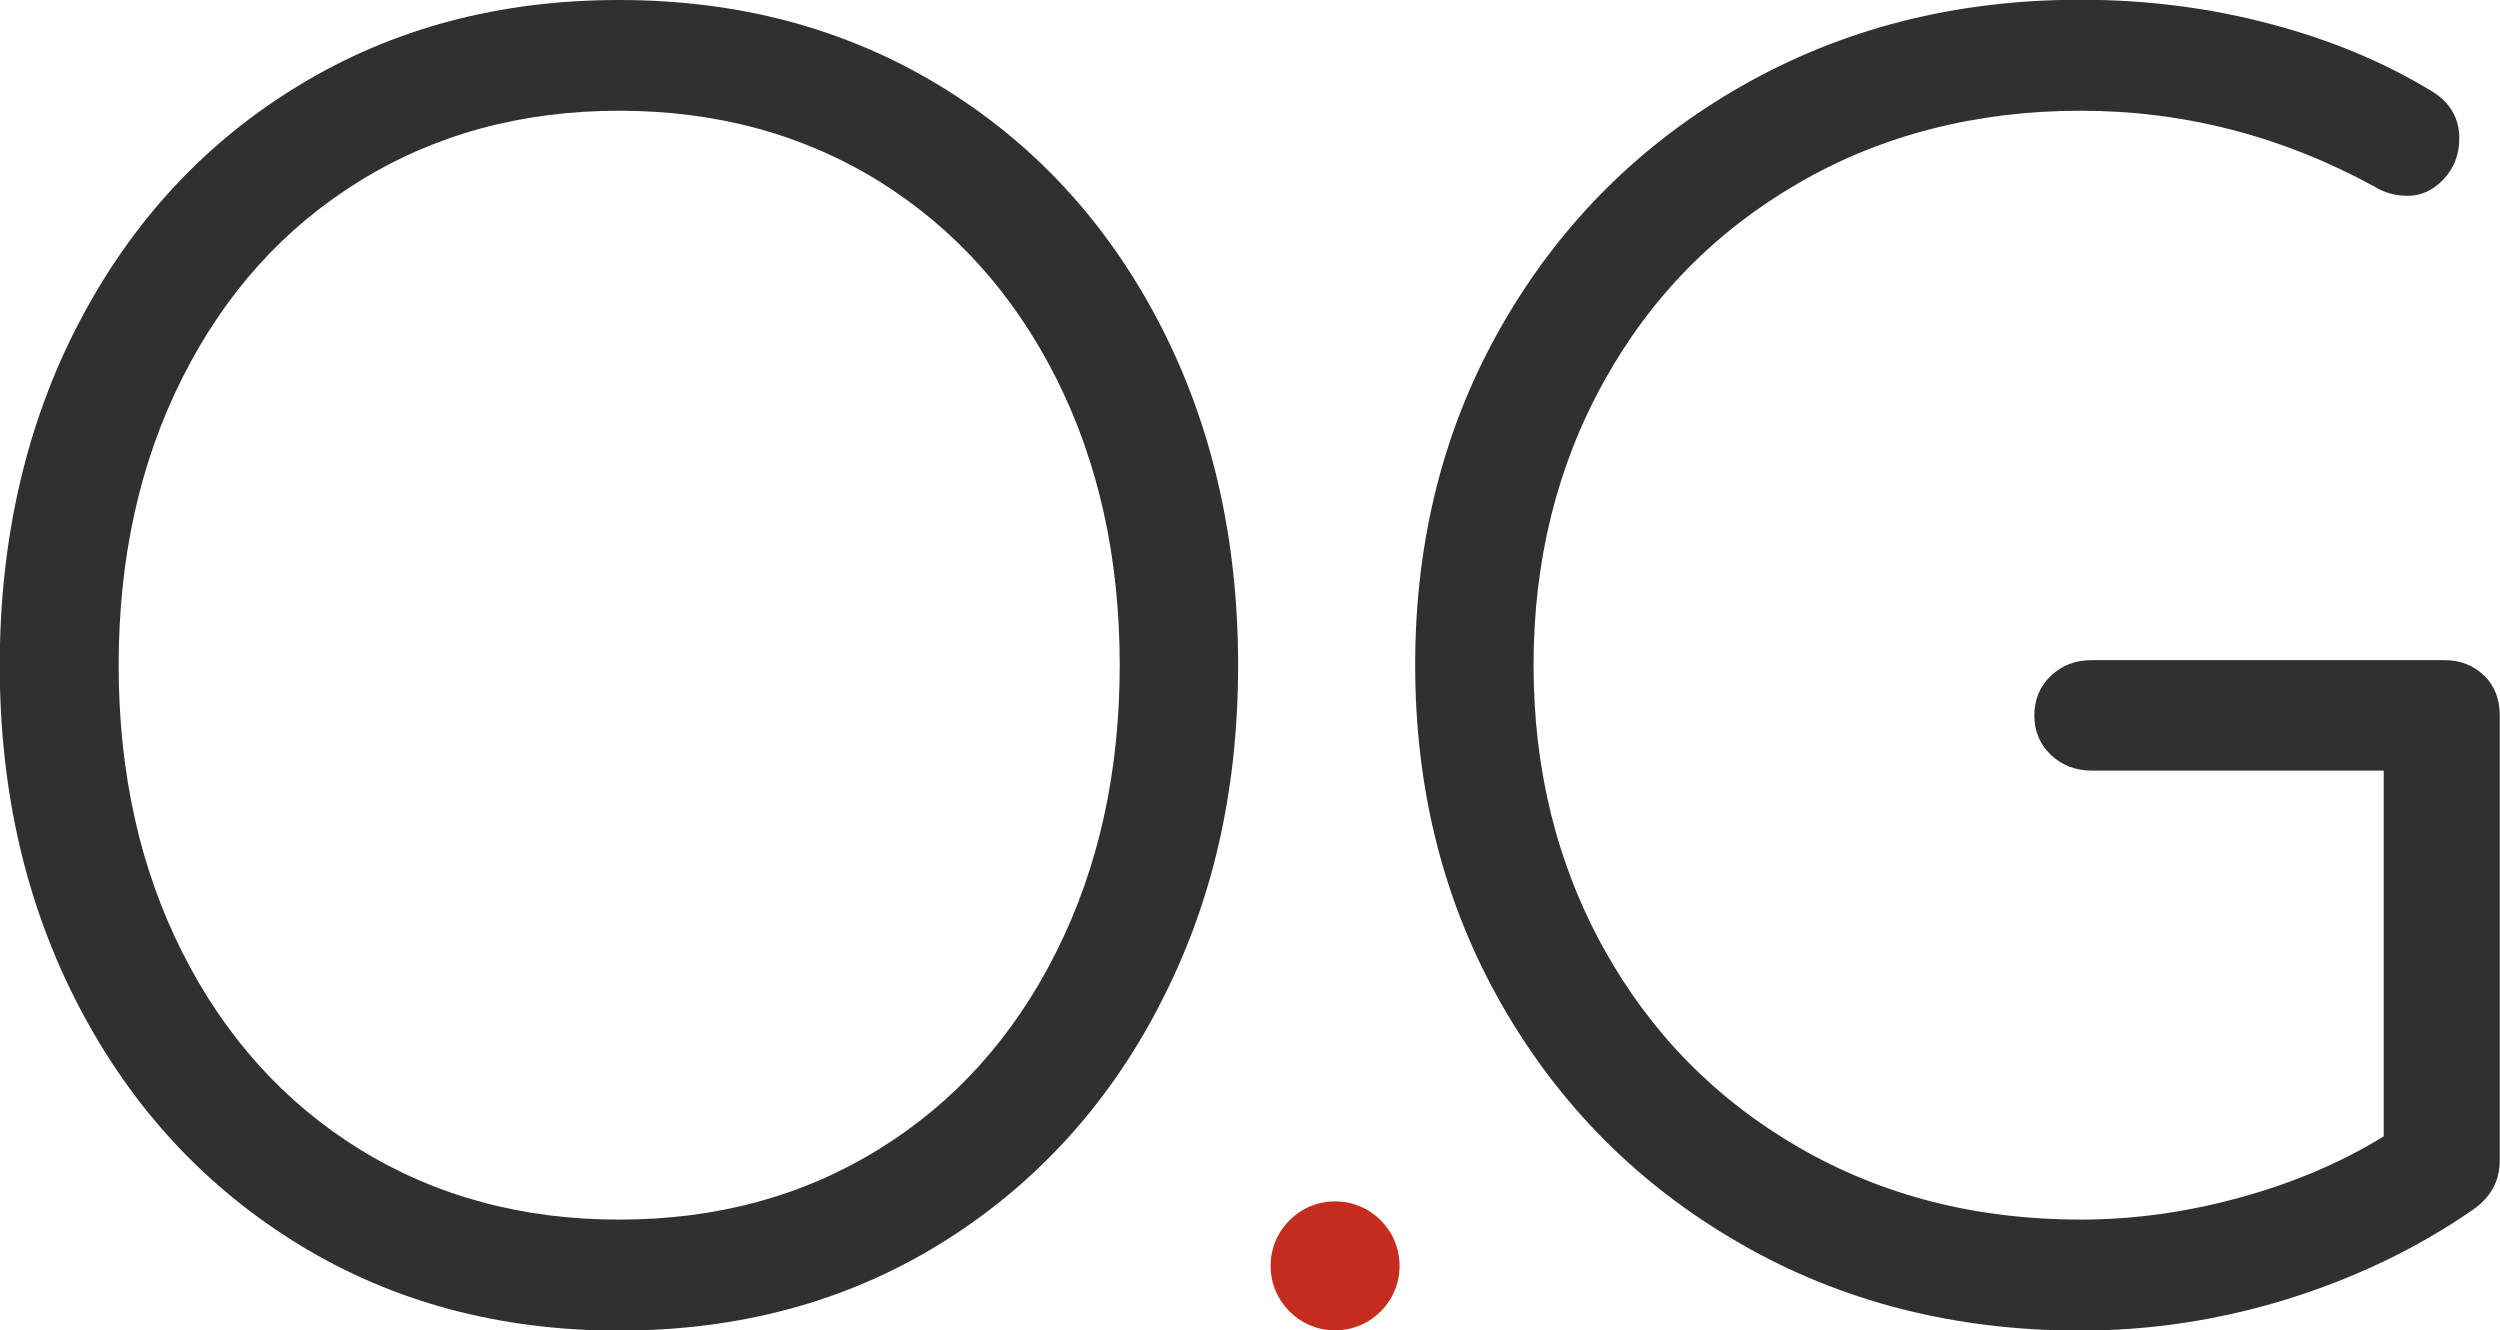
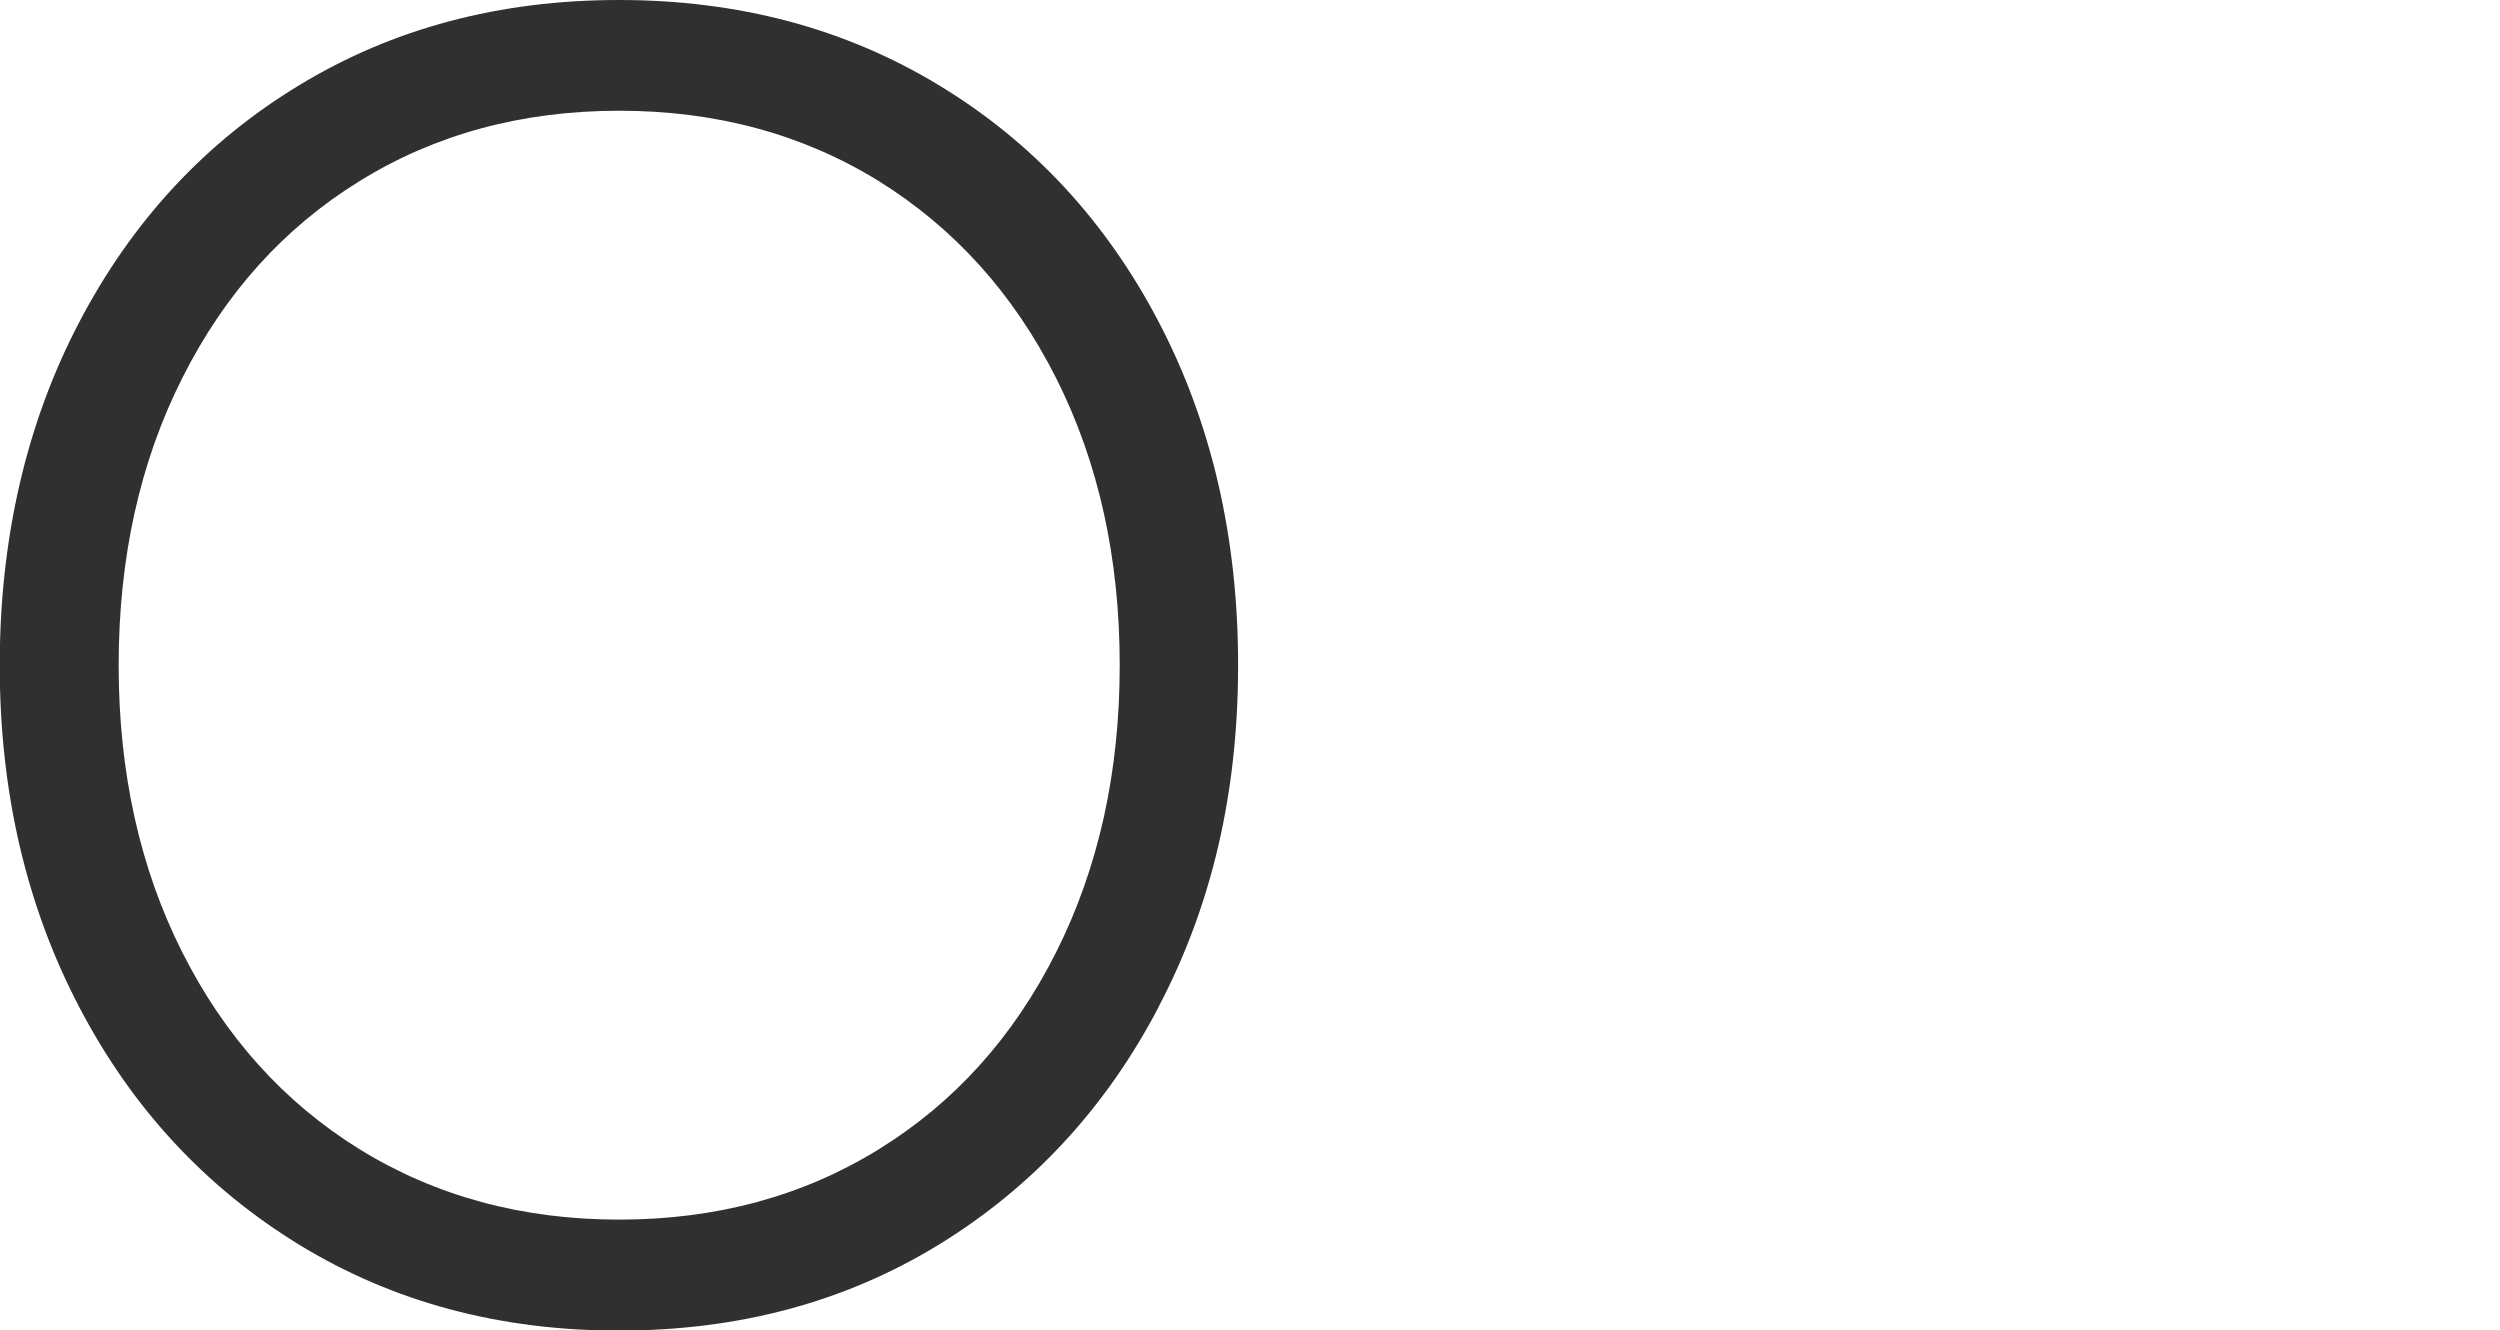
<svg xmlns="http://www.w3.org/2000/svg" id="Calque_1" viewBox="0 0 94.6 50.34">
  <defs>
    <style>.cls-1{fill:#c32c1f;}.cls-2{fill:#303030;}</style>
  </defs>
  <g>
    <path class="cls-2" d="M43.84,38.11c-2,3.82-4.78,6.82-8.32,8.99-3.54,2.17-7.58,3.25-12.1,3.25s-8.55-1.08-12.1-3.25c-3.54-2.17-6.32-5.16-8.32-8.99-2-3.82-3.01-8.13-3.01-12.93S1,15.99,3.01,12.17c2-3.82,4.78-6.81,8.32-8.95C14.87,1.07,18.9,0,23.42,0s8.55,1.07,12.1,3.22c3.54,2.14,6.32,5.13,8.32,8.95,2,3.82,3.01,8.16,3.01,13s-1,9.11-3.01,12.93Zm-3.88-23.81c-1.61-3.19-3.85-5.67-6.71-7.45-2.87-1.77-6.14-2.66-9.82-2.66s-6.96,.89-9.82,2.66c-2.87,1.77-5.1,4.25-6.71,7.45-1.61,3.19-2.41,6.82-2.41,10.87s.8,7.68,2.41,10.87,3.85,5.68,6.71,7.45c2.87,1.77,6.14,2.66,9.82,2.66s6.96-.89,9.82-2.66c2.87-1.77,5.1-4.25,6.71-7.45s2.41-6.82,2.41-10.87-.8-7.68-2.41-10.87Z" />
-     <path class="cls-2" d="M94,25.56c.4,.4,.59,.9,.59,1.5v16.85c0,.79-.35,1.42-1.05,1.89-2.1,1.45-4.43,2.56-6.99,3.36-2.56,.79-5.17,1.19-7.83,1.19-4.75,0-9.04-1.09-12.86-3.29-3.82-2.19-6.83-5.2-9.02-9.02-2.19-3.82-3.29-8.11-3.29-12.87s1.09-9.04,3.29-12.87c2.19-3.82,5.2-6.83,9.02-9.02,3.82-2.19,8.11-3.29,12.86-3.29,2.47,0,4.86,.3,7.17,.91,2.31,.61,4.37,1.47,6.19,2.59,.65,.42,.98,1,.98,1.75,0,.61-.2,1.12-.59,1.54-.4,.42-.85,.63-1.36,.63-.47,0-.89-.12-1.26-.35-3.5-1.91-7.2-2.87-11.12-2.87s-7.52,.91-10.66,2.73c-3.15,1.82-5.61,4.32-7.38,7.52-1.77,3.19-2.66,6.77-2.66,10.73s.89,7.54,2.66,10.73c1.77,3.19,4.23,5.7,7.38,7.52,3.15,1.82,6.7,2.73,10.66,2.73,2,0,4.02-.28,6.05-.84,2.03-.56,3.83-1.33,5.42-2.31v-13.84h-11.05c-.61,0-1.12-.2-1.54-.59-.42-.4-.63-.9-.63-1.5s.21-1.11,.63-1.5c.42-.4,.93-.59,1.54-.59h13.35c.6,0,1.11,.2,1.5,.59Z" />
  </g>
-   <circle class="cls-1" cx="50.52" cy="47.9" r="2.44" />
</svg>